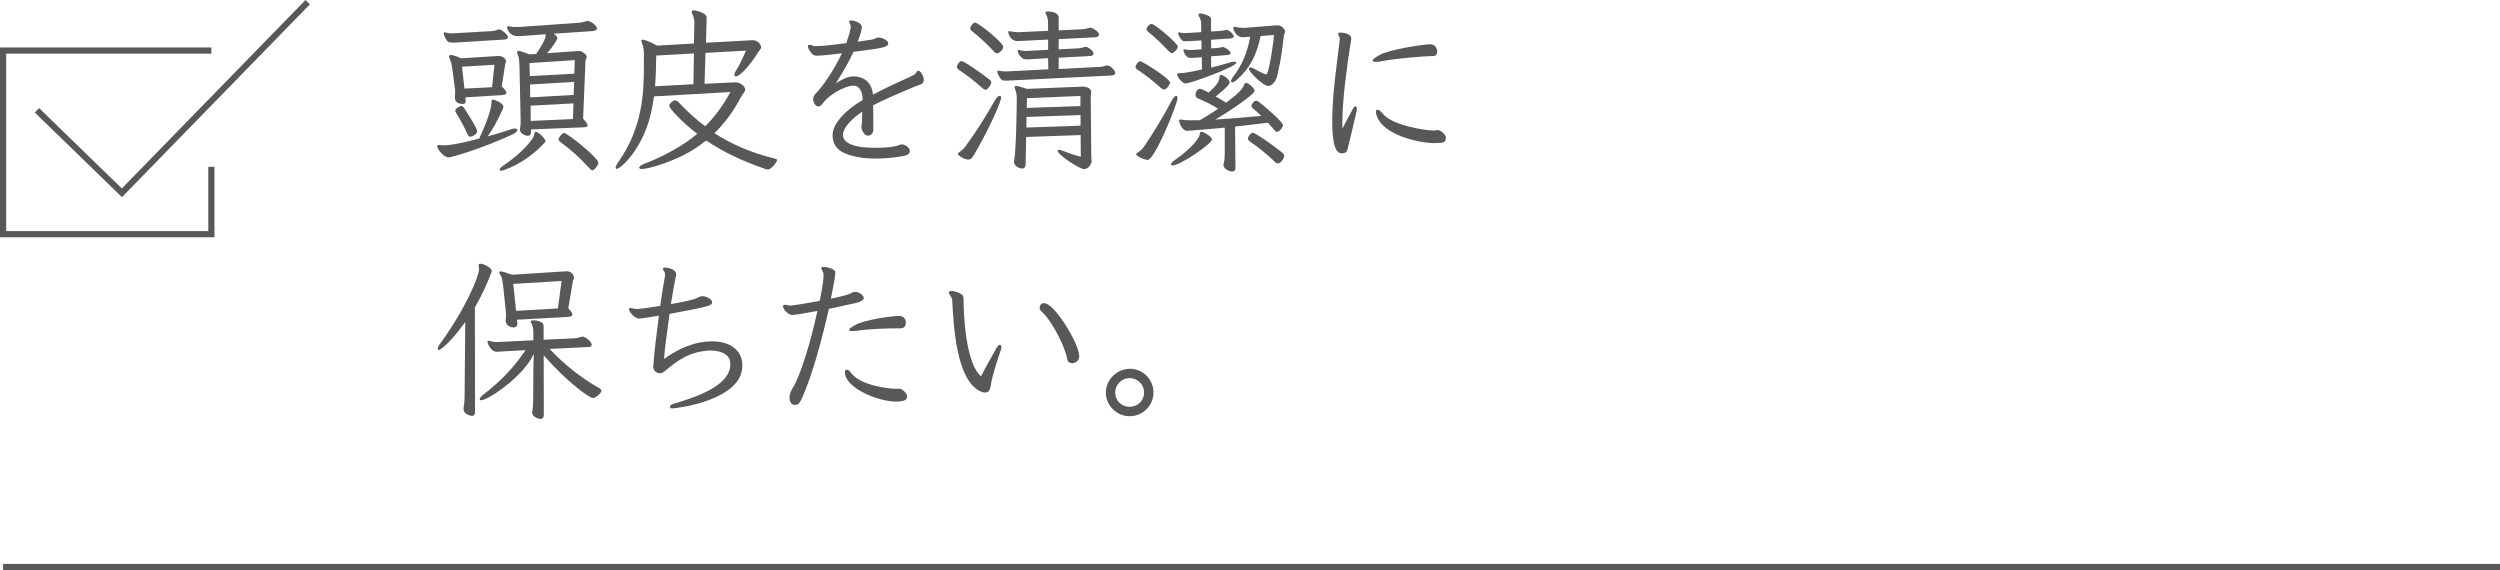
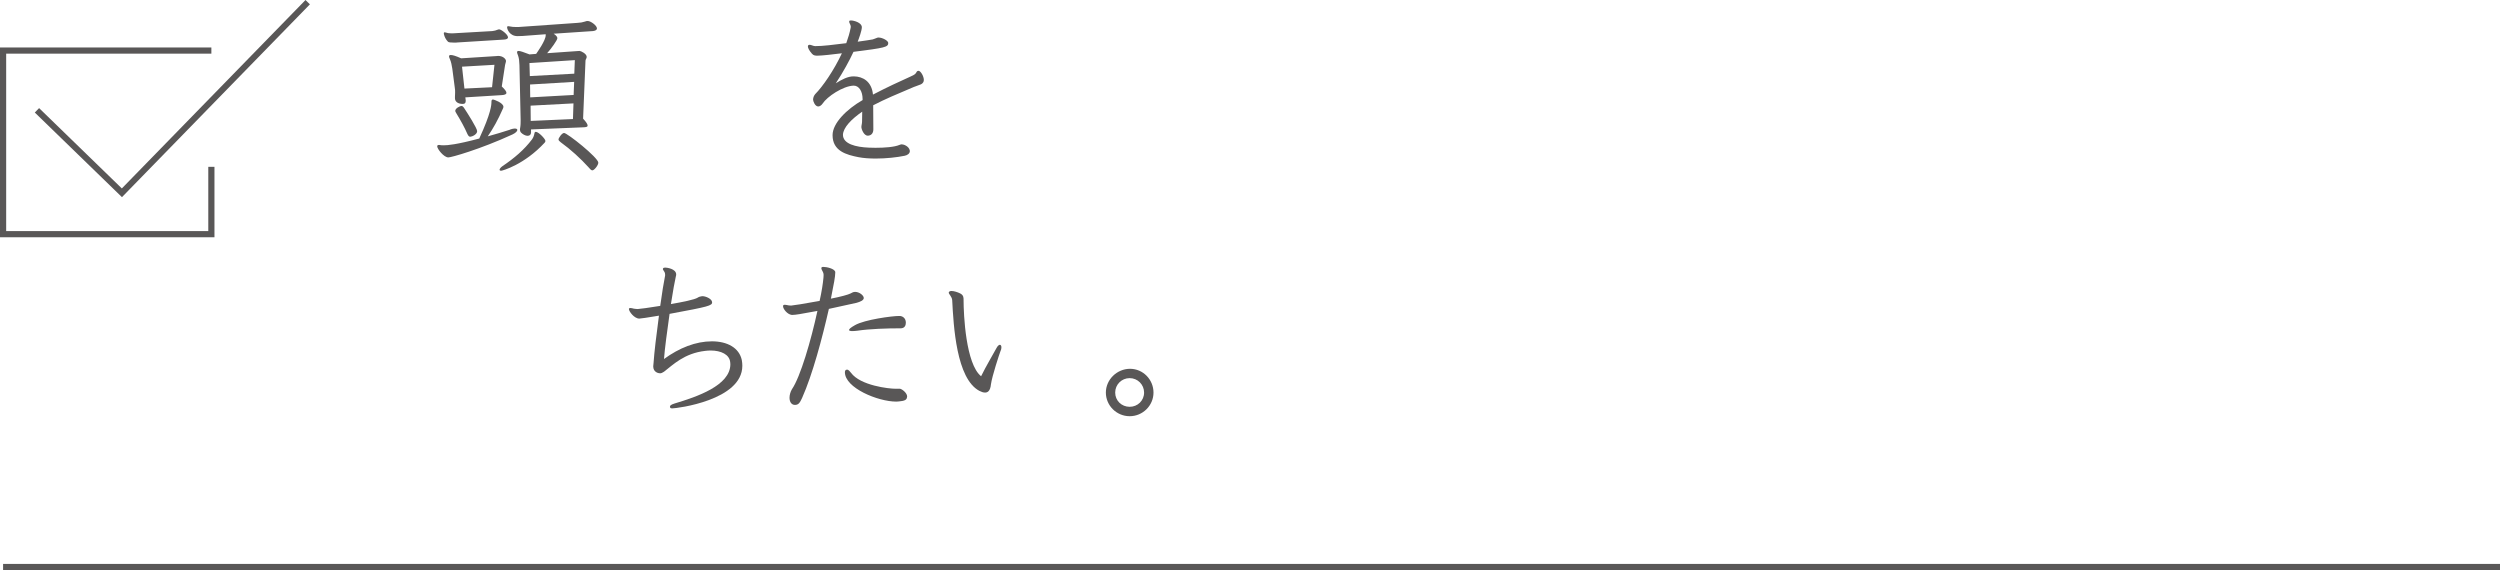
<svg xmlns="http://www.w3.org/2000/svg" id="_レイヤー_2" width="332.23" height="75.76" viewBox="0 0 332.23 75.76">
  <g id="_レイヤー_1-2">
    <path d="m67.82,17.2c.23-.07.44-.12.58-.12.23,0,.35.07.35.19,0,.16-.21.39-.65.6-4.34,1.99-8.13,3.05-8.52,3.05-.6,0-1.48-1.13-1.48-1.48,0-.12.09-.18.25-.18.23.05.44.05.65.05.46,0,1.66-.09,4.69-.9,1.59-3.44,1.62-4.5,1.62-4.89,0-.21.07-.3.21-.3.09,0,1.38.44,1.38.97,0,.07-.02.14-.05.21-.69,1.57-1.29,2.63-2.03,3.72,1.04-.28,2.05-.6,3-.9Zm-7.16-11.54h-.35c-.37,0-.69-.02-.78-.12-.3-.3-.46-.67-.53-.97-.02-.07-.02-.12-.02-.14,0-.09.05-.14.12-.14.02,0,.05.02.09.02.25.09.49.12.76.12h.23l5.24-.3c.23-.02.51-.09.79-.21.05-.02.07-.02.12-.02.28,0,1.18.69,1.18,1.06,0,.21-.25.28-.53.3l-6.3.39Zm1.18,7.27l.05.42v.07c0,.28-.14.39-.39.39-.65,0-1.04-.3-1.04-.76v-.18c.02-.21.02-.39.02-.58,0-.23,0-.44-.05-.69l-.32-2.45c-.07-.48-.16-.92-.32-1.29-.07-.14-.12-.28-.12-.37,0-.12.07-.18.25-.18.23,0,.65.12,1.36.44l4.71-.3c.07,0,.14-.02.21-.02.65,0,1.04.42,1.04.67,0,.18-.09.32-.12.53l-.44,2.86c.42.39.62.67.62.85s-.23.28-.62.3l-4.85.3Zm.65,5.24c-.16,0-.25-.12-.37-.35-.39-.9-.88-1.78-1.48-2.77-.09-.14-.14-.23-.14-.32,0-.35.65-.65.81-.65.14,0,.25.09.37.28.44.67,1.73,2.68,1.73,3.07,0,.44-.69.74-.92.74Zm3.23-9.56l-4.32.25.32,2.91,3.67-.18.32-2.98Zm.88,14.08c-.14,0-.21-.05-.21-.14s.12-.28.37-.46c1.57-1.06,2.89-2.17,3.95-3.58.16-.23.25-.46.32-.81.02-.12.07-.18.18-.18.37,0,1.27.95,1.27,1.2,0,.09-.02.16-.09.23-2.7,2.93-5.63,3.74-5.79,3.74Zm3.97-5.49v.39c0,.28-.16.46-.46.46-.14,0-.3-.05-.48-.14-.39-.23-.53-.39-.53-.67,0-.07,0-.14.02-.21.07-.37.07-.74.07-1.08l-.16-7.29c-.02-.55-.05-.88-.18-1.27-.07-.18-.14-.35-.14-.46,0-.09.07-.16.21-.16.21,0,.67.16,1.45.46l.88-.07c.14-.21,1.27-1.78,1.27-2.47v-.14l-3.07.23c-.25.02-.49.02-.67.02-1.06,0-1.39-.92-1.39-1.18,0-.09.05-.14.16-.14.05,0,.09.02.14.02.3.07.58.09.9.09h.3l7.85-.55c.39-.02.69-.07,1.02-.18.09-.05.21-.07.35-.07.39,0,1.22.6,1.22.99,0,.23-.28.32-.53.35l-5.22.35c.37.25.49.44.49.6,0,.25-.83,1.41-1.36,1.99l3.99-.28c.12,0,.23-.02.32-.02.18,0,.95.37.95.79,0,.18-.14.32-.16.48l-.32,7.73c.44.48.6.74.6.92,0,.21-.28.21-.6.23l-6.9.28Zm5.82-9.21l-6.03.39.05,1.73,5.91-.32.07-1.8Zm-.09,2.89l-5.86.35.02,1.71,5.77-.32.07-1.73Zm-.09,2.86l-5.7.3.02,2.03,5.61-.25.07-2.08Zm2.03,8.52c-1.09-1.2-2.4-2.4-3.72-3.35-.18-.14-.3-.25-.3-.39,0-.16.44-.85.74-.85.42,0,4.55,3.28,4.55,3.95,0,.35-.55,1.02-.79,1.02-.14,0-.28-.14-.48-.37Z" style="fill:#595757;" />
-     <path d="m93.14,19.2c-2.91,2.19-7.06,3.26-7.83,3.26-.25,0-.37-.07-.37-.18,0-.14.23-.35.72-.53,3.81-1.45,6.21-3.3,7-3.97-1.96-1.48-3.72-3.35-3.72-3.72,0-.32.49-.72.79-.72.18,0,.35.14.55.35,1.06,1.13,2.19,2.17,3.44,3.09,1.22-1.2,2.35-2.72,3.35-4.55l-10.16.58-.25,1.55c-1.02,5.31-4.18,8.08-4.71,8.08-.09,0-.14-.05-.14-.16,0-.14.12-.42.37-.76,3.23-4.62,3.39-9.14,3.39-12.97v-1.11c0-.55,0-1.11-.25-1.71-.05-.12-.09-.23-.09-.3,0-.09.05-.16.18-.16.25,0,.83.21,1.92.79l4.89-.28.05-2.82c0-.44-.12-.78-.3-1.2-.02-.07-.05-.14-.05-.18,0-.14.12-.21.3-.21.32,0,1.69.39,1.69.92l-.09,3.39,5.86-.32c.12,0,.23-.02.32-.02.85,0,1.15.76,1.15.9,0,.28-.25.46-.37.65-.92,1.55-2.4,3.26-2.98,3.26-.12,0-.21-.07-.21-.21,0-.16.09-.37.25-.62.39-.58.88-1.62,1.29-2.59l-5.38.3-.12,4.11,3.6-.18c.18,0,.37-.02.53-.02.51,0,1.27.46,1.27.97,0,.3-.32.53-.51.9-1.15,2.17-2.31,3.65-3.58,4.89,2.26,1.45,4.83,2.59,7.94,3.35.25.07.39.12.39.23,0,.25-.81,1.25-1.2,1.25-.12,0-.23-.02-.35-.07-2.96-1.02-5.56-2.22-7.87-3.79l-.74.55Zm-.92-12.1l-5.01.28c-.02,1.36-.05,2.75-.16,4.09l5.1-.28.07-4.09Z" style="fill:#595757;" />
    <path d="m121.53,11.52c-2.4,1.02-3.86,1.62-5.49,2.47,0,1.5.02,2.91.02,3.19,0,.48-.23.81-.69.85h-.05c-.53,0-.85-.88-.85-1.15,0-.21.09-.46.09-.72,0-.14.02-.69.02-1.32-1.43.99-2.52,2.1-2.56,3.07,0,1.22,1.71,1.64,3.44,1.71.28,0,.58.02.88.02,1.2,0,2.52-.09,3.21-.39.09-.05.18-.05.28-.07.28,0,.92.25,1.06.76.02.05.02.09.02.14,0,.32-.32.55-.69.62-1.02.21-2.45.37-3.83.37-.81,0-1.62-.05-2.29-.18-1.62-.32-3.46-.81-3.46-2.93,0-1.59,1.87-3.44,3.99-4.66v-.14c0-.99-.46-1.78-1.18-1.78h-.02c-1.41.05-3.51,1.46-4.11,2.38-.14.21-.37.39-.58.39-.44,0-.69-.72-.69-.9,0-.28.12-.55.28-.74.99-.99,2.49-3.16,3.55-5.43-1.32.16-2.47.3-3.23.32-.25,0-.53,0-.74-.25-.37-.42-.55-.76-.55-.99,0-.07.02-.12.07-.16.05-.02.09-.05.16-.05.21,0,.49.18.74.18,1.04,0,2.4-.18,4.13-.39.25-.69.46-1.39.58-2.03,0-.05.02-.09.02-.14,0-.07-.02-.16-.05-.25-.05-.14-.16-.3-.16-.42s0-.18.25-.18c.35,0,1.43.28,1.43.9,0,.44-.37,1.45-.55,1.92.92-.14,1.71-.23,1.99-.3.18-.05.37-.14.62-.23.05-.02.12-.02.18-.02.46,0,1.25.39,1.27.72,0,.55-.42.65-4.62,1.18-.55,1.18-1.32,2.61-2.35,4.18.81-.51,1.59-.92,2.35-.92h.07c1.15.02,2.35.65,2.52,2.42,1.82-.95,3.62-1.78,4.89-2.35.32-.16.62-.25.81-.49.07-.09.12-.28.25-.3.05-.02.07-.02.09-.02.3,0,.72.72.72,1.22,0,.25-.14.46-.39.58l-.85.32Z" style="fill:#595757;" />
-     <path d="m130.48,11.65c-.97-.88-2.03-1.69-3-2.33-.21-.14-.32-.28-.32-.44,0-.25.35-.76.6-.76.37,0,2.52,1.52,3.6,2.35.25.18.37.32.37.51,0,.23-.44.95-.76.95-.14,0-.3-.12-.49-.28Zm-1.82,9.56c-.76-.09-1.36-.6-1.36-.76,0-.07.05-.14.18-.23.32-.21.6-.46.85-.81,1.48-2.01,2.63-3.88,3.86-6.03.25-.44.51-.65.67-.65.12,0,.18.09.18.25,0,.53-1.48,3.92-3.37,7.2-.37.62-.55,1.02-.95,1.02h-.07Zm3.39-14.41c-.85-.9-1.92-1.92-2.82-2.61-.21-.16-.3-.28-.3-.42s.09-.3.23-.48.28-.28.42-.28c.49,0,3.74,2.7,3.74,3.19s-.65.9-.81.9c-.14,0-.28-.09-.46-.3Zm2.15,3.9c-.23,0-.42.02-.58.02-.25,0-.42-.02-.53-.14-.44-.44-.55-.95-.55-1.06,0-.09.02-.14.12-.14.05,0,.09,0,.14.02.37.09.83.09,1.06.09l5.45-.28-.02-1.48-2.35.14c-.16,0-.32.02-.46.02-.23,0-.46-.02-.62-.16-.23-.16-.49-.51-.58-.76-.02-.09-.05-.14-.05-.19,0-.09.05-.14.14-.14.05,0,.09,0,.14.02.28.07.55.12.81.12.12,0,.23-.02.32-.02l2.65-.14v-1.36l-3.62.18c-.12,0-.25.02-.42.02-1.11,0-1.27-1.18-1.27-1.2,0-.07.05-.12.14-.12.02,0,.07.02.12.02.32.07.74.12,1.02.12h.12l3.9-.18v-.99c0-.53-.09-.88-.28-1.22-.05-.07-.07-.14-.07-.21,0-.09.09-.16.3-.16.28,0,1.46.07,1.46.81v1.71l3.21-.16c.32-.02.62-.12.88-.18.05,0,.07-.02.12-.02.23,0,1.15.48,1.15.92,0,.21-.18.32-.48.35l-4.87.25-.02,1.36,2.66-.14c.28-.02.55-.09.81-.18.05-.02.09-.02.14-.02.28,0,1.04.53,1.04.92,0,.18-.16.28-.46.3l-4.18.23v1.5l5.43-.28c.37-.02.58-.07.85-.18.05-.02.09-.02.16-.02.37,0,1.08.6,1.08,1.02,0,.18-.16.3-.48.32l-13.48.67Zm9.4,7.25l-7.23.25-.07,3.65c0,.3-.16.55-.49.55-.16,0-1.06-.23-1.06-.9,0-.05.02-.12.02-.16.28-1.41.35-7.55.35-7.94v-.3c0-.42-.05-.76-.16-1.08-.07-.21-.12-.35-.12-.44,0-.12.05-.16.19-.16.23,0,.67.14,1.45.39l7.41-.3c.51,0,1.13.21,1.13.76,0,.16-.07.32-.07.51l.07,7.9c0,.28.05.51.05.72,0,.53-.58,1.08-.97,1.08-.67,0-3.55-1.94-3.55-2.42,0-.09.07-.14.21-.14.12,0,.28.05.49.12.9.37,1.8.65,2.38.79l-.02-2.86Zm0-2.66l-7.18.25-.02,1.41,7.2-.25v-1.41Zm-.02-2.54l-7.11.3-.02,1.29,7.13-.25v-1.34Z" style="fill:#595757;" />
-     <path d="m154.23,11.65c-.92-.83-2.03-1.71-2.98-2.33-.21-.14-.35-.25-.35-.42,0-.28.39-.76.62-.76.3,0,3.97,2.31,3.97,2.84,0,.18-.42.92-.79.92-.14,0-.3-.09-.49-.25Zm-1.78,9.6c-.46-.09-.92-.25-1.29-.53-.12-.07-.16-.16-.16-.23s.05-.14.18-.21c.37-.21.65-.51.88-.83,1.27-1.89,2.63-4.11,3.62-6.03.25-.46.48-.69.62-.69.12,0,.18.12.18.32,0,.74-3,8.2-3.97,8.2h-.07Zm2.79-14.52c-.83-.9-1.71-1.73-2.56-2.42-.21-.16-.32-.3-.32-.44,0-.23.39-.69.67-.69.48,0,3.49,2.63,3.49,3,0,.32-.51.88-.79.88-.14,0-.28-.12-.49-.32Zm4.46,10.78c.23,0,1.36.65,1.36,1.02,0,.58-4.25,3.46-5.22,3.46-.14,0-.21-.05-.21-.14,0-.14.14-.35.49-.58,2.03-1.41,3.32-2.86,3.32-3.49.02-.18.12-.28.25-.28Zm1.25-9.97v1.45c.83-.21,1.64-.42,2.42-.67.28-.09.48-.12.65-.12.18,0,.28.05.28.14,0,.53-6.1,2.75-6.74,2.75-.51,0-1.13-.92-1.13-1.22,0-.12.12-.14.3-.14.49,0,1.27-.12,3-.49l-.02-1.64-.79.07c-.21.02-.42.02-.58.02h-.21l-.28-.07c-.49-.39-.58-.88-.58-.95,0-.09.02-.12.12-.12.05,0,.09.02.14.02.18.05.44.07.67.07h.23l1.25-.09-.02-1.18-1.46.09c-.23,0-.44.02-.6.02-.23,0-.39-.02-.46-.07-.32-.28-.58-.81-.58-.99,0-.09.02-.12.12-.12.05,0,.09.02.14.02.18.05.44.07.67.07h.23l1.92-.12-.02-1.18c0-.32-.09-.6-.28-.9-.05-.09-.07-.16-.07-.23,0-.12.09-.18.28-.18.16,0,.42.07.72.18.6.23.67.32.67.65v1.57l1.2-.07c.25-.02.46-.05.69-.12.05-.02.09-.02.14-.02.42,0,.99.62.99.85,0,.18-.21.28-.48.3l-2.54.16.02,1.15.72-.05c.25-.02.46-.05.69-.12.05,0,.07-.02.12-.02.16,0,1.04.44,1.04.83,0,.16-.23.23-.51.25l-2.05.16Zm7.5,8.77c-1.39.18-2.86.35-4.32.51l.05,5.52c0,.32-.18.46-.44.46-.14,0-.35-.05-.53-.14-.42-.19-.62-.44-.62-.76,0-.07.02-.16.05-.25.09-.37.12-.83.12-1.27v-3.42c-1.87.18-4.62.42-4.99.42-.74,0-1.08-1.18-1.08-1.36,0-.09.05-.14.14-.14.05,0,.09.02.14.02.42.07.88.09,1.22.09.39,0,.81,0,1.27-.02.9-.51,1.71-1.02,2.42-1.52-.95-.6-1.87-1.02-2.56-1.32-.32-.14-.46-.3-.46-.51,0-.18.16-.81.6-.81.12,0,.25.05.42.12l.74.37c.88-.79,1.39-1.36,1.43-1.99,0-.23.09-.35.23-.35.18,0,1.13.51,1.13.99,0,.42-1.62,1.68-1.85,1.87.44.25.9.51,1.39.83,1.59-1.22,2.19-1.8,2.38-2.38.07-.18.14-.25.25-.25.37,0,1.15.74,1.15,1.06,0,.46-3.67,2.93-5.24,3.81,1.96-.12,4.11-.3,6.12-.49-.35-.35-.72-.67-1.08-.97-.14-.12-.23-.21-.23-.35,0-.18.3-.69.65-.69.12,0,.25.07.42.21,1.48,1.18,3.14,2.7,3.14,3.07,0,.14-.42.85-.81.85-.12,0-.23-.09-.39-.28l-.83-.95Zm-.92-11.52c-.55,2.54-1.41,4.29-3.19,5.84-.25.23-.46.32-.6.32-.09,0-.14-.05-.14-.16s.07-.3.25-.55c1.22-1.59,1.92-3.28,2.29-5.36l-.3.02c-.28.02-.51.05-.69.05h-.12c-.67-.07-1.13-.83-1.13-1.25,0-.09.05-.14.16-.14.05,0,.12,0,.18.02.28.09.58.12.9.12h.28l4.09-.32c.12-.02.21-.02.3-.02.46,0,.97.51.97.83,0,.21-.14.35-.16.51-.16,1.59-.44,3.39-.74,4.71-.18.81-.21,1.18-.69,1.69-.21.21-.42.32-.65.32-.67,0-2.58-1.85-2.58-2.29,0-.09.07-.16.21-.16s.35.07.62.23c.05.02,1.2.69,1.48.69.25,0,.76-2.59,1.04-5.24l-1.78.14Zm1.85,16.67c-.95-.9-2.03-1.8-3.19-2.59-.23-.14-.35-.3-.35-.46,0-.21.32-.76.67-.76.32,0,2.54,1.55,3.83,2.59.23.18.32.32.32.51,0,.3-.48.97-.83.97-.16,0-.3-.09-.46-.25Z" style="fill:#595757;" />
-     <path d="m178.05,5.26c0-.09-.02-.18-.05-.32-.05-.16-.18-.28-.18-.42v-.05c.02-.09.16-.14.37-.14.28,0,1.38.12,1.38.79,0,.18-.05.37-.07.53-.44,2.7-1.11,7.5-1.11,10.48,0,.35,0,.67.02.95.39-.85,1.13-2.1,1.29-2.45.16-.35.32-.51.44-.51.09,0,.18.12.18.35,0,.14-.02.32-.09.53-.12.53-1.04,4.46-1.18,4.92-.12.35-.39.46-.67.46-.44,0-1.34-.02-1.34-4.32,0-3.62.74-8.47.99-10.67v-.14Zm12.03.62c.62.02.92.53.92.97,0,.32-.16.6-.51.6-1.36,0-5.15.35-6.67.65-.39.09-.74.12-.97.12-.28,0-.44-.05-.44-.16,0-.16.3-.42.99-.79,1.32-.69,5.66-1.38,6.6-1.38h.07Zm.62,13.14c-2.4,0-6.83-1.18-7.69-3.49-.12-.28-.16-.49-.16-.65,0-.21.09-.3.21-.3.16,0,.39.14.62.44,1.25,1.64,5.45,2.26,6.72,2.33h.07c.21,0,.42-.07.6-.07h.09c.21.05.99.51.99,1.04,0,.05-.02.09-.02.14-.09.46-.25.51-1.11.55h-.32Z" style="fill:#595757;" />
-     <path d="m61.84,42.77c-1.69,2.38-3.19,3.74-3.53,3.74-.09,0-.14-.07-.14-.16,0-.14.09-.37.3-.65,3.44-4.71,5.19-9.03,5.19-9.93,0-.12-.02-.23-.05-.37,0-.05-.02-.07-.02-.12,0-.16.12-.23.28-.23.42,0,1.48.55,1.48.95,0,.07-.02.16-.07.25-.58,1.59-1.32,3.14-2.17,4.59l.02,13.99c0,.3-.19.44-.42.44,0,0-1.11-.12-1.11-.95,0-.07,0-.16.02-.25.07-.39.12-.79.12-1.25l.09-10.07Zm11.22,3.62c2.05,2.19,4.27,3.88,6.51,5.15.23.14.37.25.37.39,0,.25-.76.97-1.13.97-.49,0-3.49-2.17-6.56-5.68l.02,7.83c0,.42-.14.62-.42.62-.32,0-1.13-.28-1.13-.83,0-.07,0-.14.02-.23.12-.55.12-1.43.12-2.01,0,0,.02-1.96.02-3.49,0-.79.07-2.08.07-2.08-1.5,3.14-6.14,6.16-7.02,6.16-.12,0-.18-.05-.18-.14,0-.14.16-.37.55-.67,1.96-1.52,3.69-3.14,5.54-5.84l-3.07.16c-.32.02-.55.05-.74.05-.9,0-1.25-1.25-1.25-1.32,0-.09.05-.14.16-.14.05,0,.09,0,.16.02.35.12.62.14.88.14h.28l4.62-.23v-1.08c0-.42-.09-.85-.23-1.11-.07-.12-.12-.23-.12-.3,0-.12.09-.16.3-.16.14,0,1.41.02,1.41.76v1.82l3.95-.18c.39-.02.72-.09,1.08-.21.07-.02.12-.02.18-.02.25,0,1.18.58,1.18,1.08,0,.18-.14.28-.37.3l-5.22.25Zm-4.36-3.9l.05.53v.05c0,.32-.23.44-.51.44-.14,0-.3-.02-.44-.09-.37-.14-.6-.44-.6-.79v-.09c.02-.23.05-.44.05-.65,0-.23-.02-.44-.05-.69l-.35-3.35c-.05-.42-.16-1.02-.28-1.2-.14-.21-.23-.37-.23-.46,0-.07.05-.12.18-.12.23,0,.69.14,1.52.44l6.9-.44c.16-.02.3-.02.39-.02.6,0,.95.51.95.83,0,.18-.12.32-.14.42l-.62,3.67c.39.39.55.67.55.83,0,.23-.28.3-.67.32l-6.72.37Zm5.93-5.15l-6.42.39.37,3.58,5.56-.32.49-3.65Z" style="fill:#595757;" />
    <path d="m94.64,40.16c0,.46-.42.58-5.66,1.55-.32,2.26-.65,4.71-.74,6,2.03-1.48,4.22-2.35,6.37-2.35,2.03,0,3.62.85,3.97,2.49.05.28.07.53.07.76,0,4.59-8.73,5.66-9.3,5.66-.16,0-.28-.02-.3-.14,0-.02-.02-.07-.02-.09,0-.16.18-.28.62-.42,2.93-.88,7.41-2.38,7.41-5.22,0-.09-.02-.16-.02-.25-.09-1.04-1.22-1.57-2.61-1.57-.23,0-.49.02-.72.05-2.79.32-4.29,1.87-5.47,2.77-.21.14-.37.21-.53.21-.23,0-.9-.16-.9-.92,0-.18.05-.37.05-.53.07-1.15.37-3.72.71-6.21q-2.35.39-2.61.39c-.67,0-1.38-.95-1.38-1.27,0-.05.02-.14.21-.14.16,0,.32.07.44.09.21.02.35.05.51.05.18,0,1.57-.18,3-.42.23-1.69.48-3.21.65-4.04v-.09c0-.12-.02-.25-.07-.35-.07-.16-.23-.3-.23-.42,0-.02.02-.05.02-.07.05-.09.14-.12.3-.12s1.45.14,1.45.92c0,.09-.02.18-.05.28-.14.58-.39,1.99-.65,3.65,1.62-.28,3.16-.6,3.55-.85.18-.12.3-.14.49-.18.05,0,.09-.02.14-.02.48,0,1.27.37,1.29.79v.02Z" style="fill:#595757;" />
    <path d="m114.79,39.59c0,.32-.46.51-.95.65l-3.69.81c-.88,3.88-2.17,8.73-3.56,11.84-.3.65-.48.92-.95.92s-.72-.42-.72-.95c0-.37.12-.79.32-1.13,1.13-1.64,2.54-6.49,3.39-10.41-2.26.42-2.93.53-3.3.53h-.12c-.58-.07-1.15-.79-1.15-1.15,0-.09.02-.16.12-.18.05-.02.07-.02.12-.02.16,0,.37.07.53.09.12,0,.21.02.3.02.16,0,1.8-.25,3.79-.62.28-1.25.44-2.31.51-3.07,0-.09.02-.23.02-.37,0-.12-.02-.23-.05-.3-.07-.21-.25-.44-.25-.6,0-.14.09-.18.28-.18.42,0,1.48.23,1.57.67v.09c0,.51-.18,1.48-.58,3.46,1.29-.25,2.31-.53,2.61-.69l.32-.16c.09-.02.18-.05.28-.05.55,0,1.08.42,1.15.74v.07Zm5.75,13.14c-.02.42-.32.55-1.11.62-.12,0-.21.02-.32.02-2.45,0-6.83-1.82-6.83-3.9,0-.16.05-.35.28-.35.21,0,.39.25.53.42,1.25,1.71,5.06,2.12,5.89,2.12h.62c.3.05.95.58.95,1.02v.05Zm-.95-10.74c.32.02.79.25.79.9,0,.35-.16.74-.69.74-1.87,0-4.09.07-5.77.32-.21.02-.44.05-.65.05-.25,0-.44-.05-.44-.14,0-.14.21-.32.79-.65,1.29-.74,4.94-1.22,5.84-1.22h.14Z" style="fill:#595757;" />
-     <path d="m126.09,38.85c.05-.14.19-.18.37-.18.32,0,.81.16,1.13.32.46.23.46.55.46.85,0,1.99.3,8.54,2.33,10.16.6-1.25,1.82-3.3,2.03-3.72.16-.32.35-.46.46-.46s.21.12.21.32c0,.12-.02.3-.12.51-.18.48-1.11,3.3-1.27,4.41-.09.99-.51,1.11-.79,1.11-.23,0-.48-.09-.76-.23-3.05-1.64-3.42-8.59-3.6-12.03-.02-.48-.46-.81-.46-1.02v-.05Zm17.34,8.45c0,.62-.51.97-.95.97-.3,0-.58-.16-.65-.51-.28-1.73-2.08-5.19-3.39-6.33-.18-.16-.28-.37-.28-.55,0-.32.25-.6.6-.6,1.36,0,4.55,5.26,4.66,6.95v.07Z" style="fill:#595757;" />
+     <path d="m126.09,38.85c.05-.14.19-.18.37-.18.32,0,.81.16,1.13.32.46.23.46.55.46.85,0,1.99.3,8.54,2.33,10.16.6-1.25,1.82-3.3,2.03-3.72.16-.32.35-.46.46-.46s.21.12.21.32c0,.12-.02.3-.12.51-.18.48-1.11,3.3-1.27,4.41-.09.99-.51,1.11-.79,1.11-.23,0-.48-.09-.76-.23-3.05-1.64-3.42-8.59-3.6-12.03-.02-.48-.46-.81-.46-1.02v-.05Zm17.34,8.45v.07Z" style="fill:#595757;" />
    <path d="m150.12,55.31c-1.73,0-3.16-1.41-3.16-3.14s1.48-3.16,3.21-3.16,3.12,1.43,3.12,3.16-1.43,3.14-3.16,3.14Zm0-5.06c-1.06,0-1.92.85-1.92,1.92s.85,1.89,1.92,1.89,1.92-.83,1.92-1.89-.85-1.92-1.92-1.92Z" style="fill:#595757;" />
    <polyline points="4.91 14.66 16.2 25.62 40.89 .29" style="fill:none; stroke:#595757; stroke-miterlimit:10; stroke-width:.82px;" />
    <polyline points="28.09 6.72 .41 6.72 .41 31.12 28.09 31.12 28.09 22.17" style="fill:none; stroke:#595757; stroke-miterlimit:10; stroke-width:.82px;" />
    <line x1=".41" y1="75.35" x2="332.23" y2="75.35" style="fill:none; stroke:#595757; stroke-miterlimit:10; stroke-width:.82px;" />
  </g>
</svg>